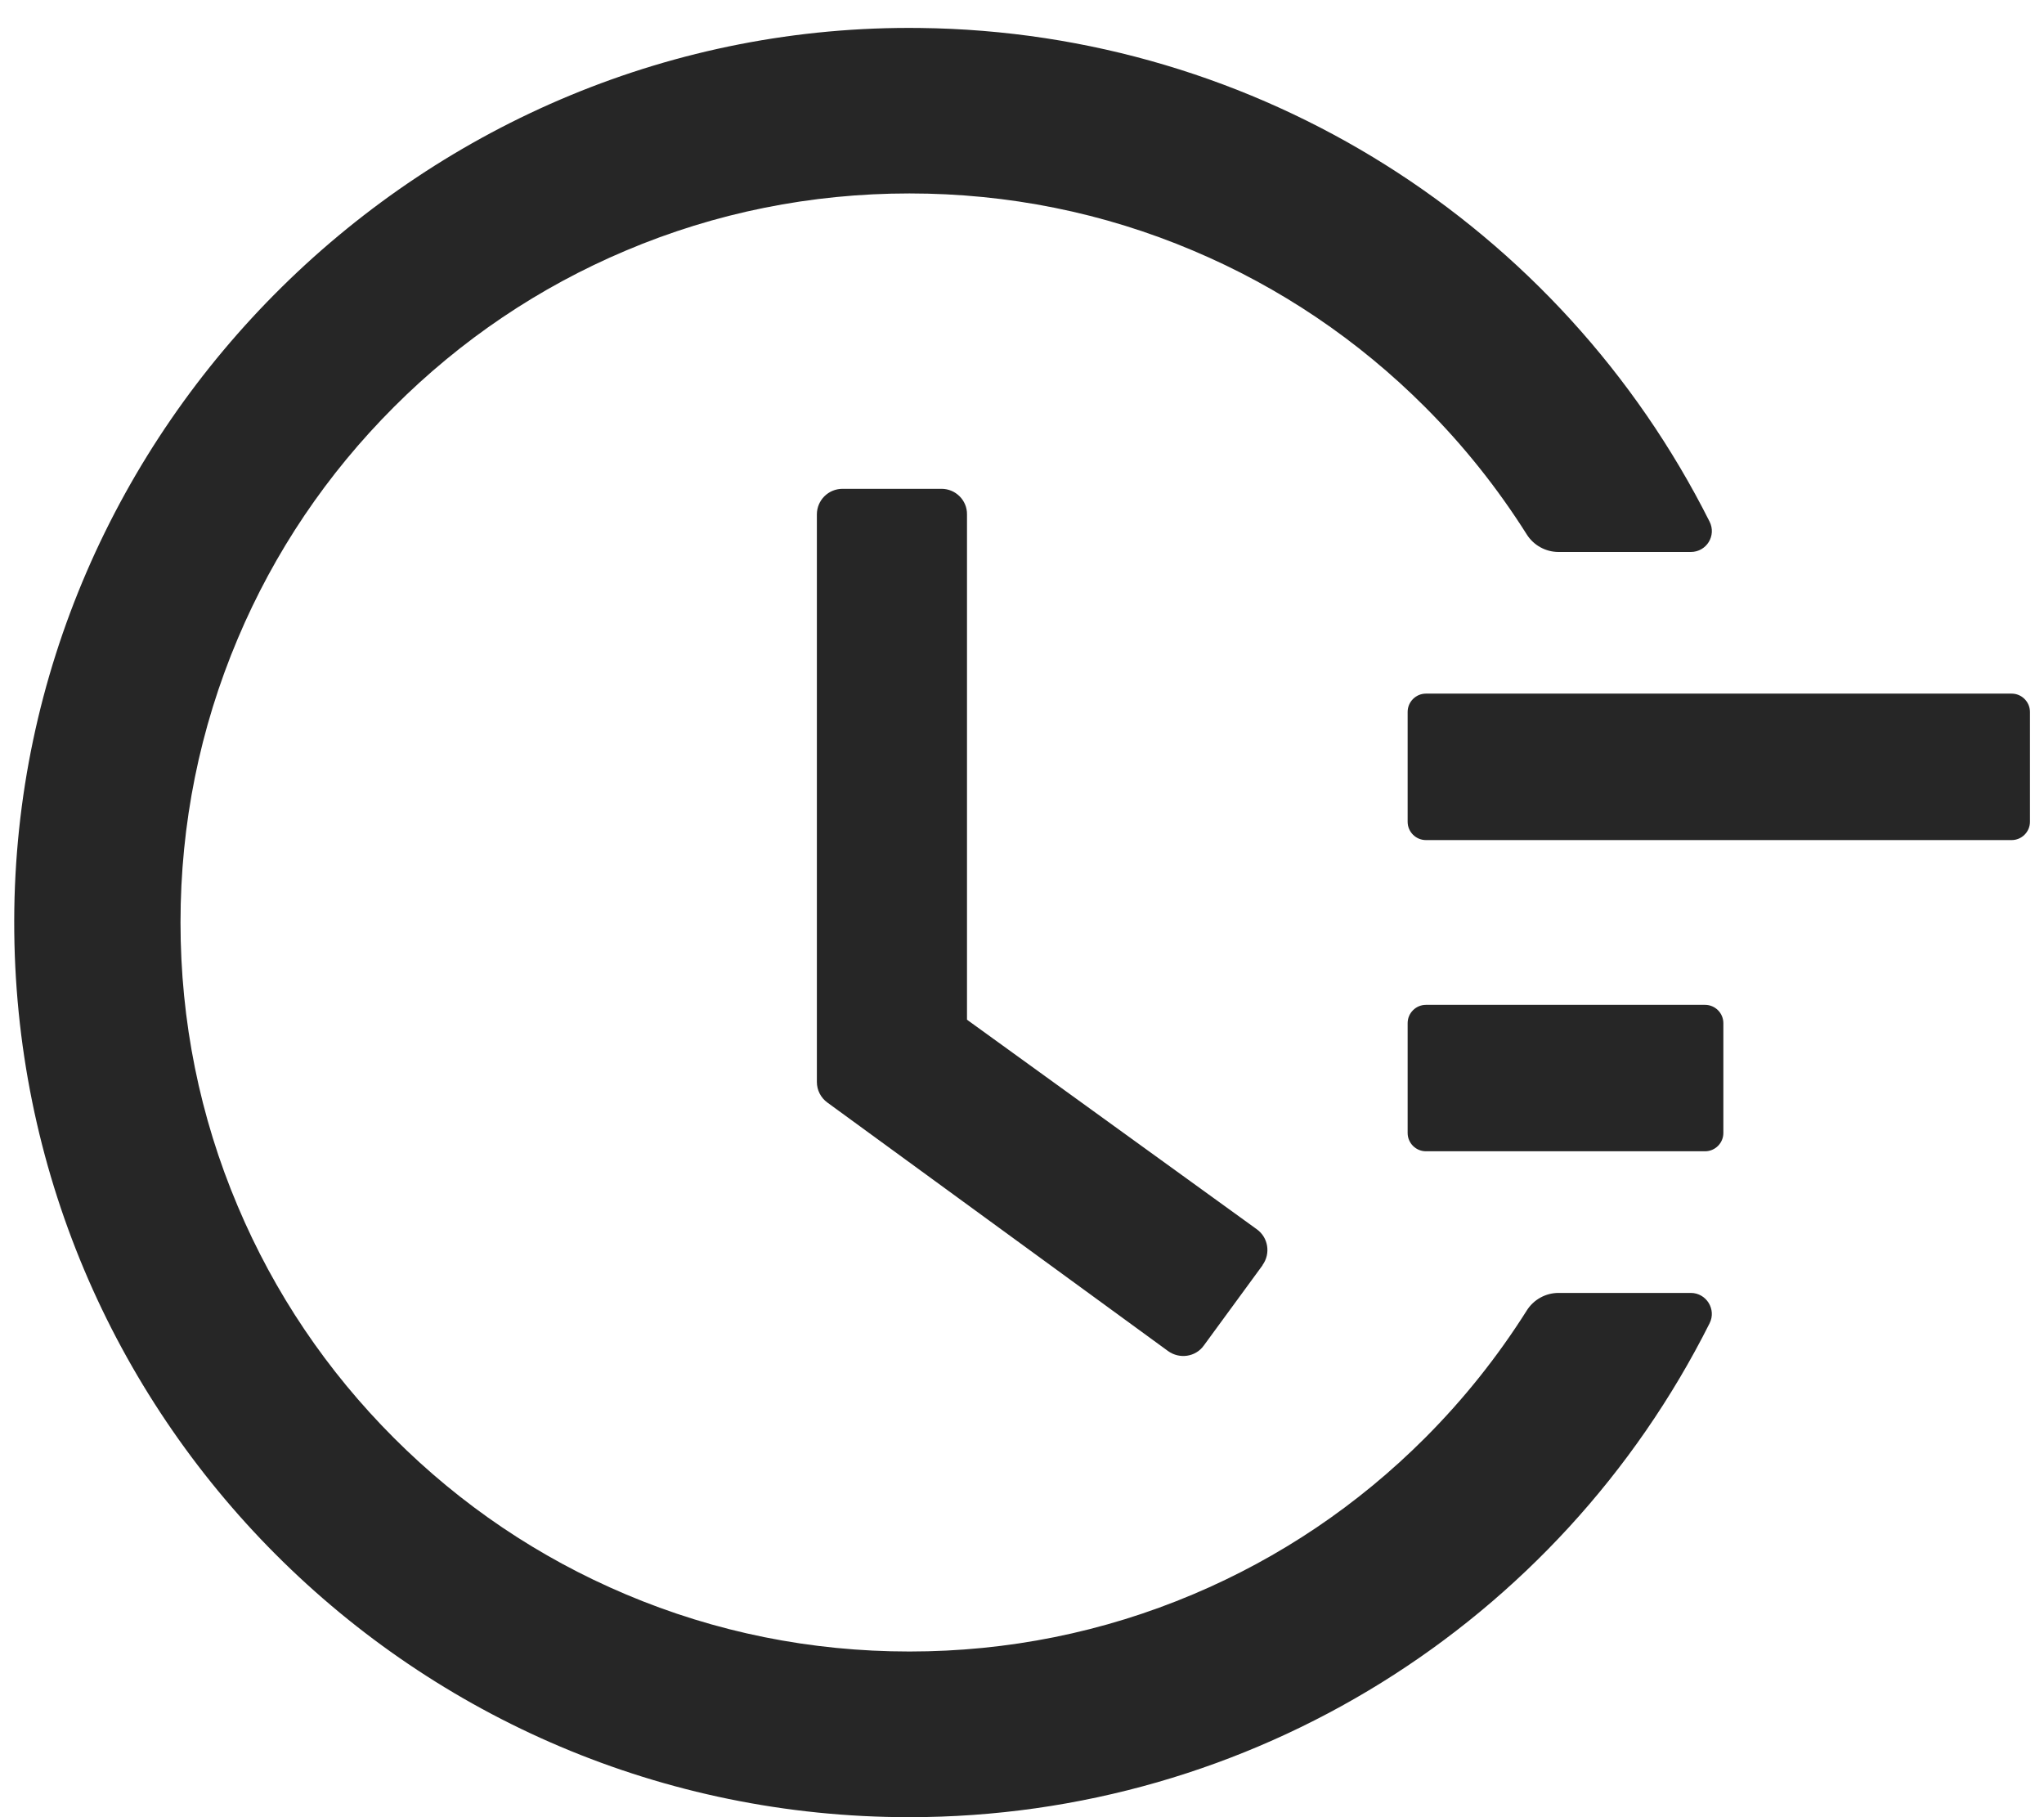
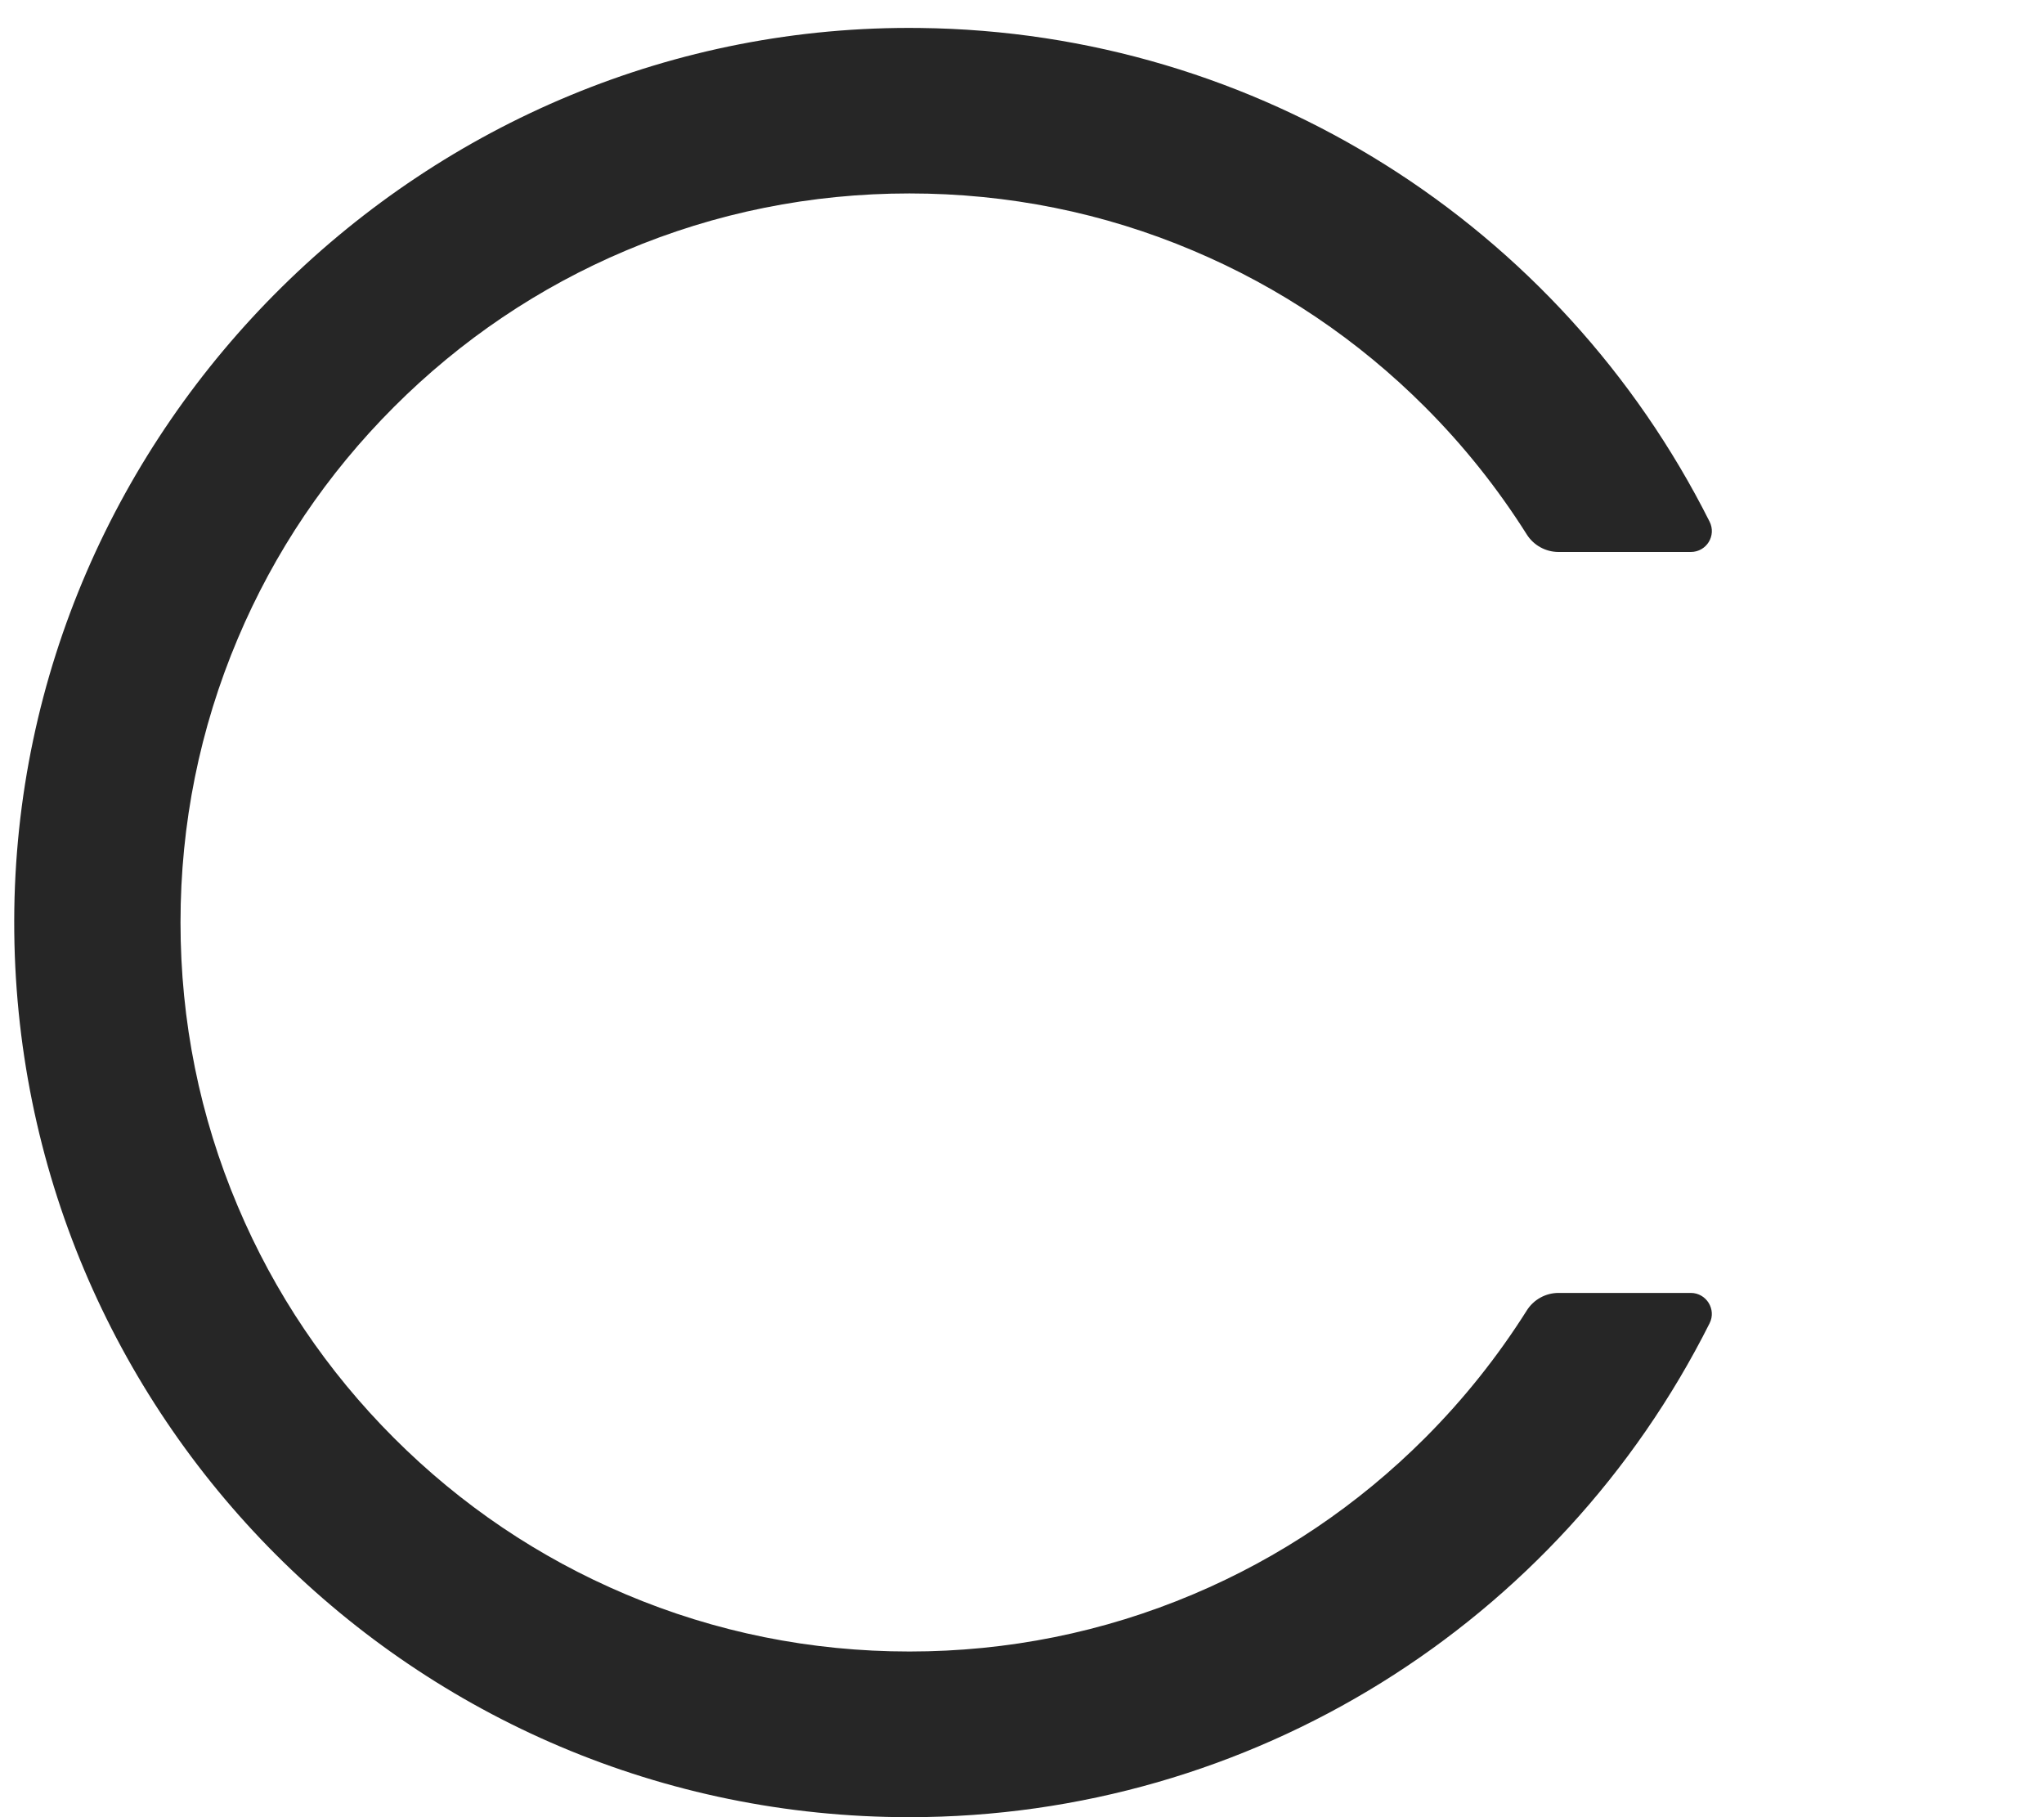
<svg xmlns="http://www.w3.org/2000/svg" width="45" height="40" viewBox="0 0 45 40" fill="none">
-   <path d="M44.288 15.268H31.393C31.171 15.268 30.99 15.45 30.99 15.671V18.089C30.99 18.311 31.171 18.492 31.393 18.492H44.288C44.509 18.492 44.691 18.311 44.691 18.089V15.671C44.691 15.45 44.509 15.268 44.288 15.268ZM37.538 22.119H31.393C31.171 22.119 30.99 22.3 30.99 22.522V24.939C30.99 25.161 31.171 25.342 31.393 25.342H37.538C37.76 25.342 37.941 25.161 37.941 24.939V22.522C37.941 22.3 37.76 22.119 37.538 22.119ZM20.73 10.76H18.549C18.236 10.76 17.984 11.012 17.984 11.324V23.816C17.984 23.997 18.07 24.164 18.216 24.27L25.716 29.74C25.968 29.921 26.321 29.871 26.502 29.619L27.796 27.851V27.846C27.978 27.594 27.922 27.241 27.671 27.06L21.289 22.446V11.324C21.294 11.012 21.037 10.76 20.73 10.76Z" fill="#262626" />
  <path d="M37.224 28.46H34.312C34.03 28.46 33.763 28.606 33.612 28.848C32.972 29.861 32.227 30.797 31.371 31.654C29.895 33.13 28.177 34.288 26.268 35.094C24.289 35.93 22.188 36.353 20.022 36.353C17.851 36.353 15.751 35.93 13.776 35.094C11.867 34.288 10.15 33.13 8.674 31.654C7.198 30.178 6.04 28.46 5.234 26.551C4.398 24.577 3.974 22.476 3.974 20.305C3.974 18.134 4.398 16.039 5.234 14.059C6.04 12.15 7.198 10.433 8.674 8.957C10.15 7.481 11.867 6.323 13.776 5.517C15.751 4.681 17.856 4.258 20.022 4.258C22.193 4.258 24.294 4.681 26.268 5.517C28.177 6.323 29.895 7.481 31.371 8.957C32.227 9.813 32.972 10.75 33.612 11.763C33.763 12.004 34.03 12.15 34.312 12.15H37.224C37.571 12.15 37.793 11.788 37.637 11.481C34.353 4.948 27.694 0.701 20.259 0.616C9.374 0.48 0.333 9.39 0.313 20.265C0.292 31.16 9.122 40 20.017 40C27.548 40 34.317 35.739 37.637 29.13C37.793 28.823 37.566 28.46 37.224 28.46Z" fill="#262626" />
</svg>